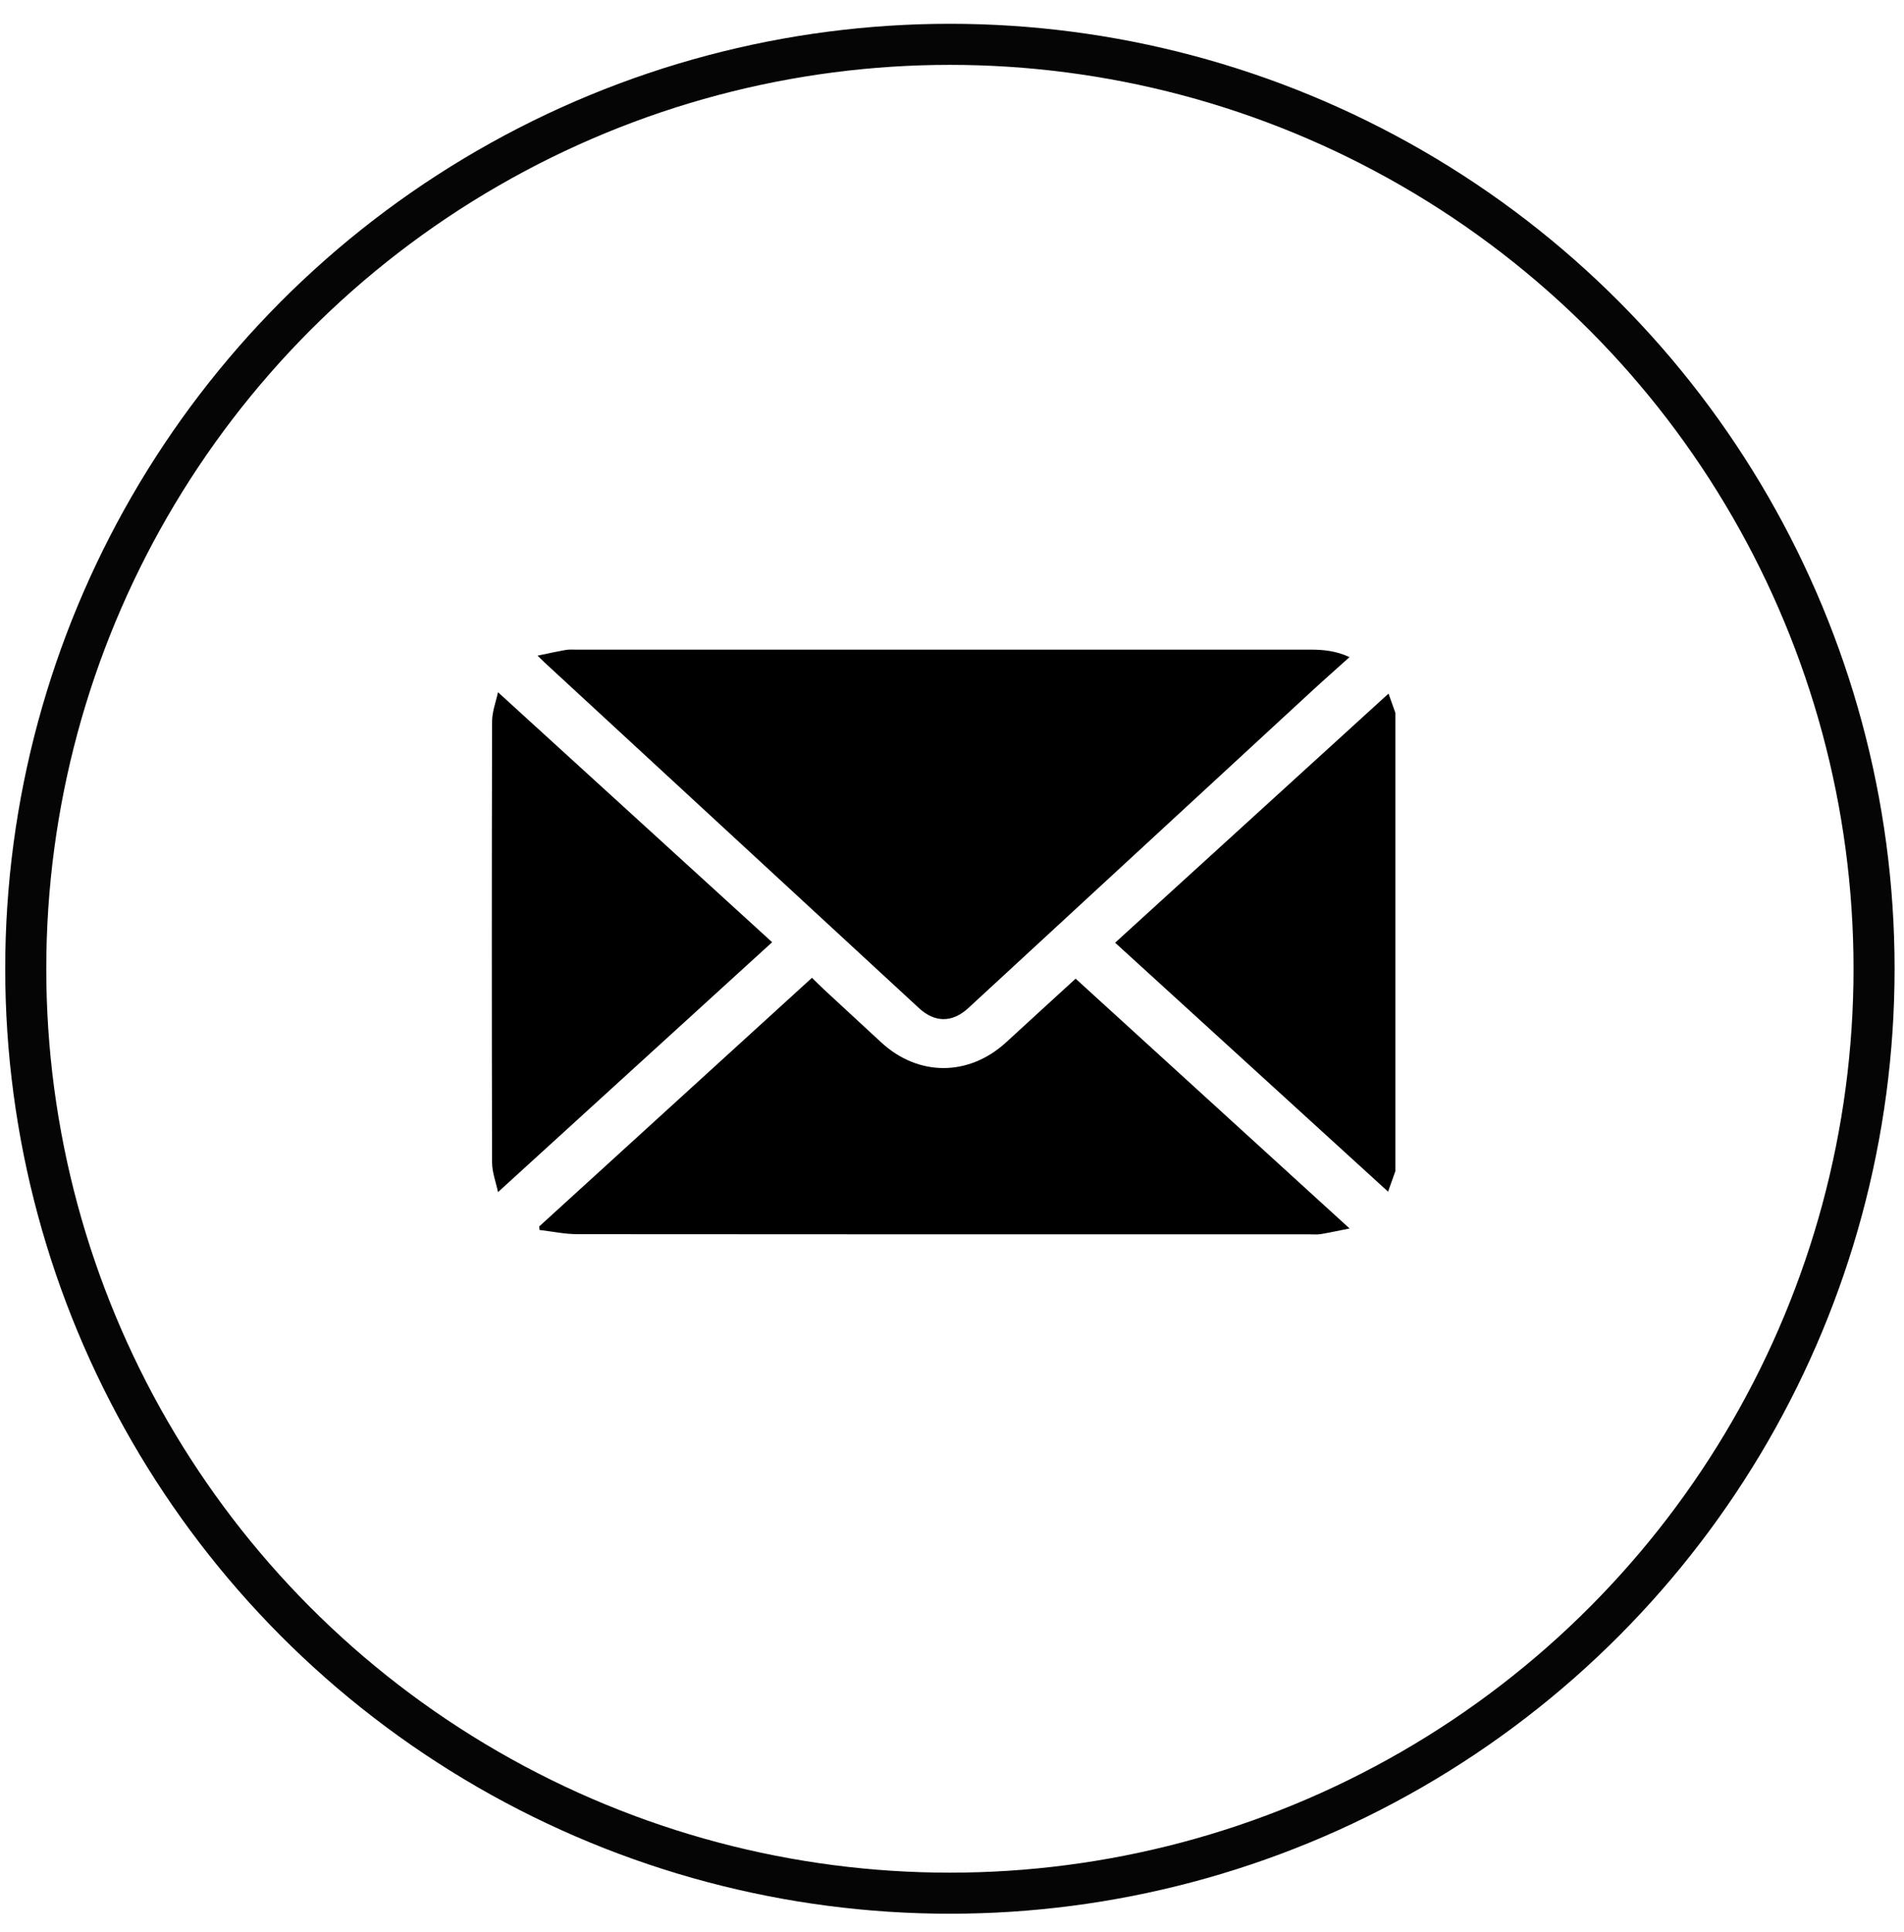
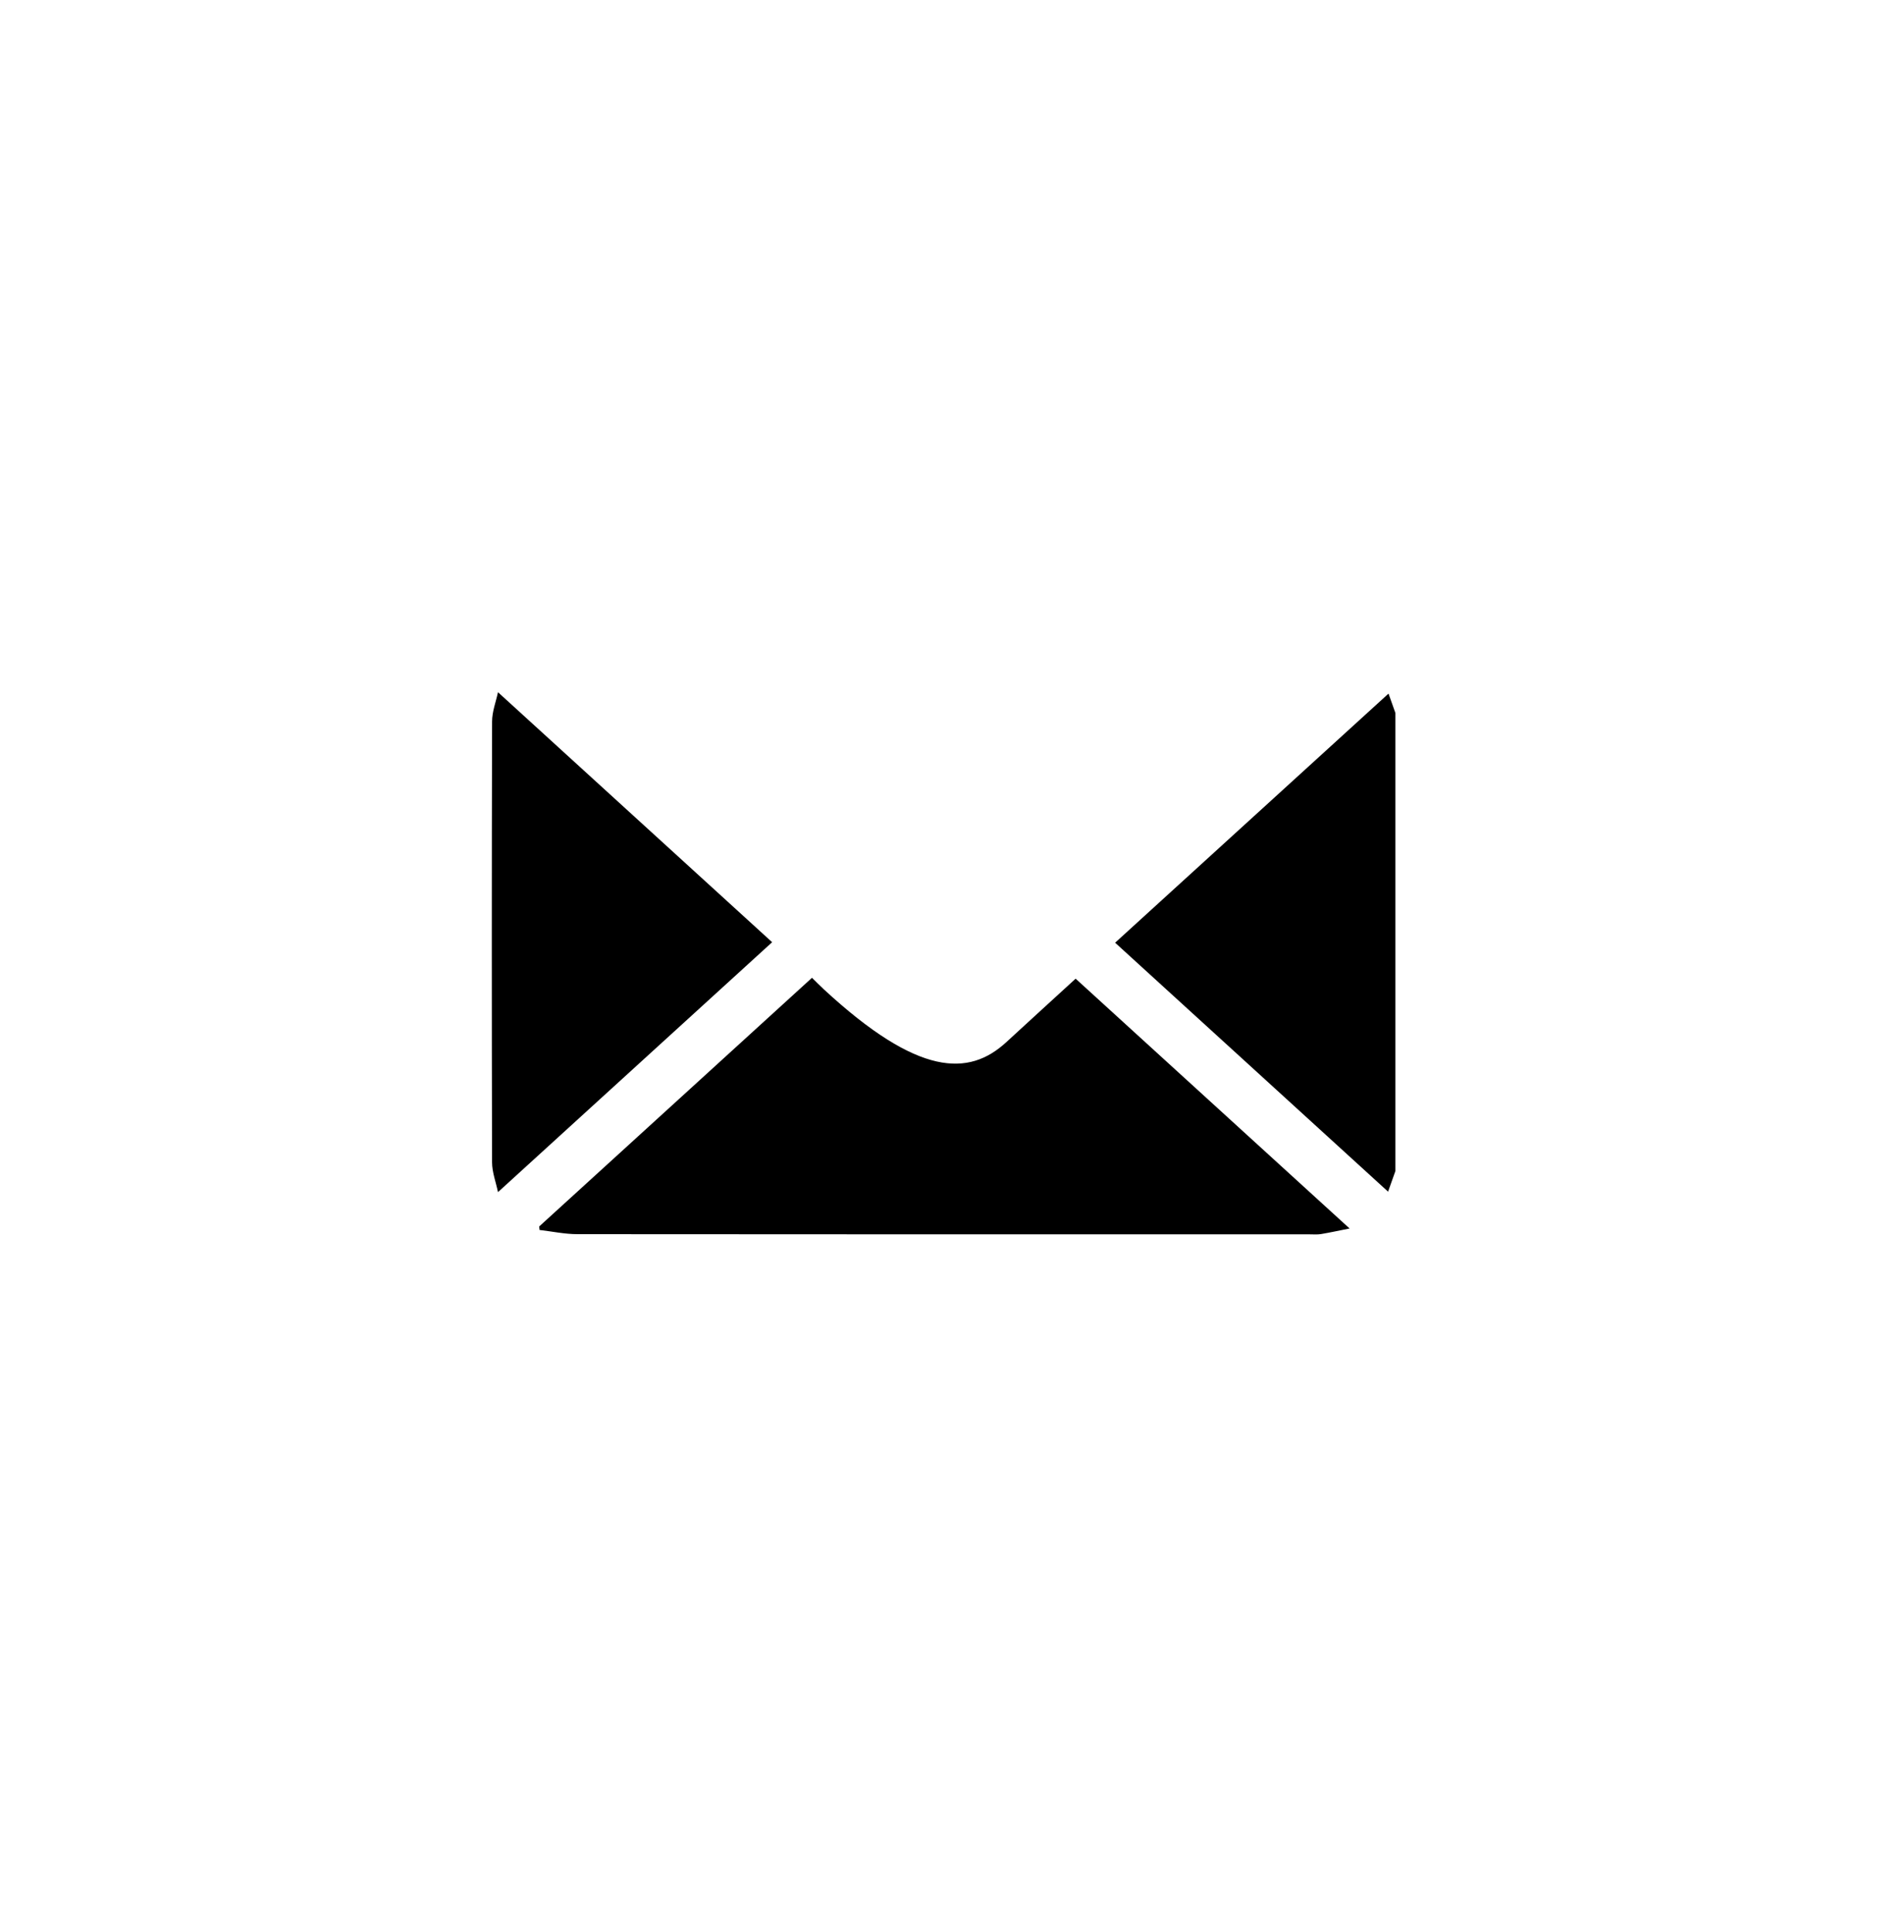
<svg xmlns="http://www.w3.org/2000/svg" width="69" height="70" viewBox="0 0 69 70" fill="none">
-   <circle cx="34.424" cy="35.097" r="33.491" stroke="#050505" stroke-width="1.488" />
  <g clip-path="url(#clip0_21_17)">
    <path d="M50.569 42.423C50.477 42.679 50.387 42.934 50.303 43.172C46.994 40.155 43.706 37.156 40.411 34.153C43.724 31.135 47.02 28.134 50.319 25.128C50.387 25.32 50.477 25.576 50.569 25.831V42.423Z" fill="black" />
-     <path d="M48.906 23.806C48.411 24.252 47.943 24.664 47.486 25.086C43.353 28.897 39.223 32.709 35.092 36.52C34.513 37.054 33.881 37.056 33.306 36.525C28.783 32.352 24.261 28.18 19.74 24.006C19.673 23.944 19.61 23.88 19.48 23.753C19.863 23.674 20.184 23.602 20.509 23.546C20.633 23.524 20.764 23.536 20.893 23.536C29.76 23.536 38.626 23.536 47.493 23.535C47.964 23.535 48.419 23.58 48.907 23.806H48.906Z" fill="black" />
-     <path d="M19.54 44.433C22.823 41.442 26.106 38.45 29.426 35.424C29.541 35.536 29.696 35.694 29.858 35.845C30.549 36.486 31.241 37.124 31.933 37.763C33.282 39.008 35.112 39.004 36.468 37.756C37.318 36.973 38.174 36.194 38.98 35.456C42.27 38.455 45.559 41.452 48.908 44.506C48.525 44.582 48.199 44.654 47.871 44.709C47.736 44.731 47.594 44.718 47.456 44.718C38.612 44.718 29.769 44.721 20.925 44.712C20.467 44.712 20.01 44.613 19.553 44.56C19.548 44.517 19.544 44.475 19.54 44.433Z" fill="black" />
+     <path d="M19.54 44.433C22.823 41.442 26.106 38.45 29.426 35.424C29.541 35.536 29.696 35.694 29.858 35.845C33.282 39.008 35.112 39.004 36.468 37.756C37.318 36.973 38.174 36.194 38.98 35.456C42.27 38.455 45.559 41.452 48.908 44.506C48.525 44.582 48.199 44.654 47.871 44.709C47.736 44.731 47.594 44.718 47.456 44.718C38.612 44.718 29.769 44.721 20.925 44.712C20.467 44.712 20.01 44.613 19.553 44.56C19.548 44.517 19.544 44.475 19.54 44.433Z" fill="black" />
    <path d="M18.047 43.189C17.972 42.828 17.833 42.468 17.832 42.107C17.819 36.784 17.819 31.462 17.833 26.139C17.833 25.78 17.974 25.422 18.047 25.078C21.38 28.116 24.675 31.119 27.982 34.135C24.682 37.142 21.393 40.139 18.047 43.189Z" fill="black" />
  </g>
  <defs>
    <clipPath id="clip0_21_17">
      <rect width="32.747" height="21.189" fill="white" transform="translate(17.822 23.533)" />
    </clipPath>
  </defs>
</svg>